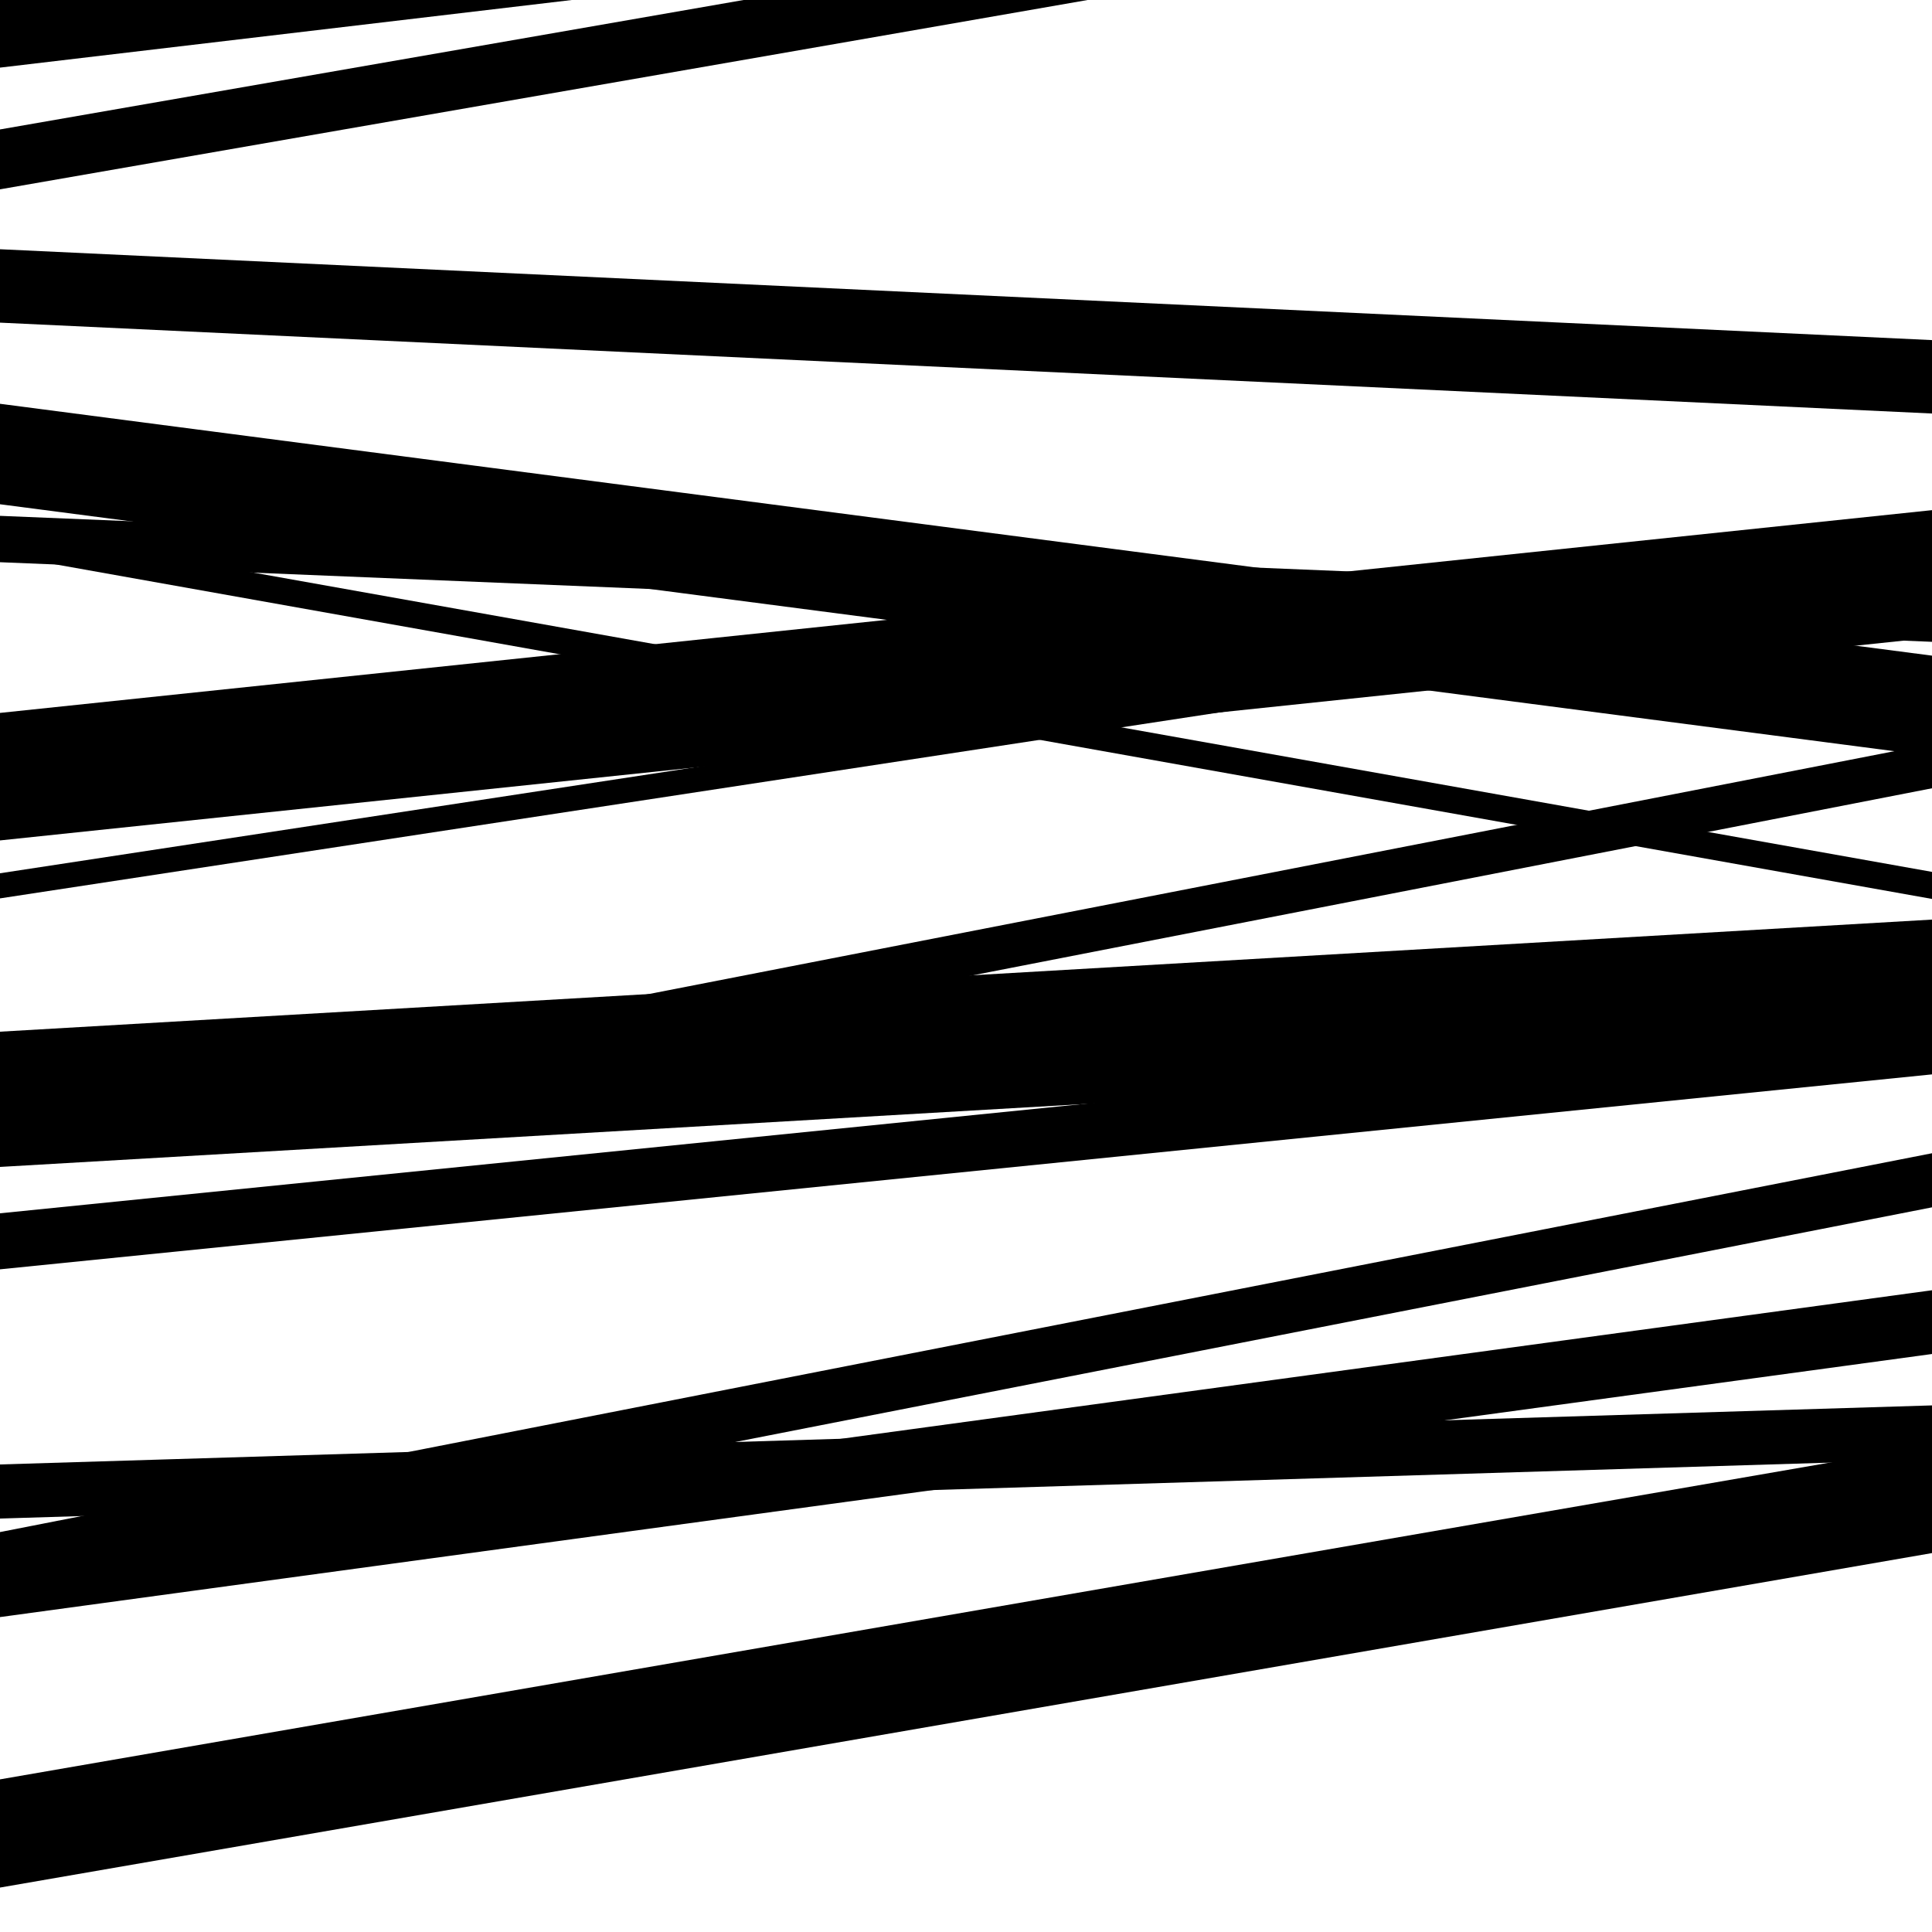
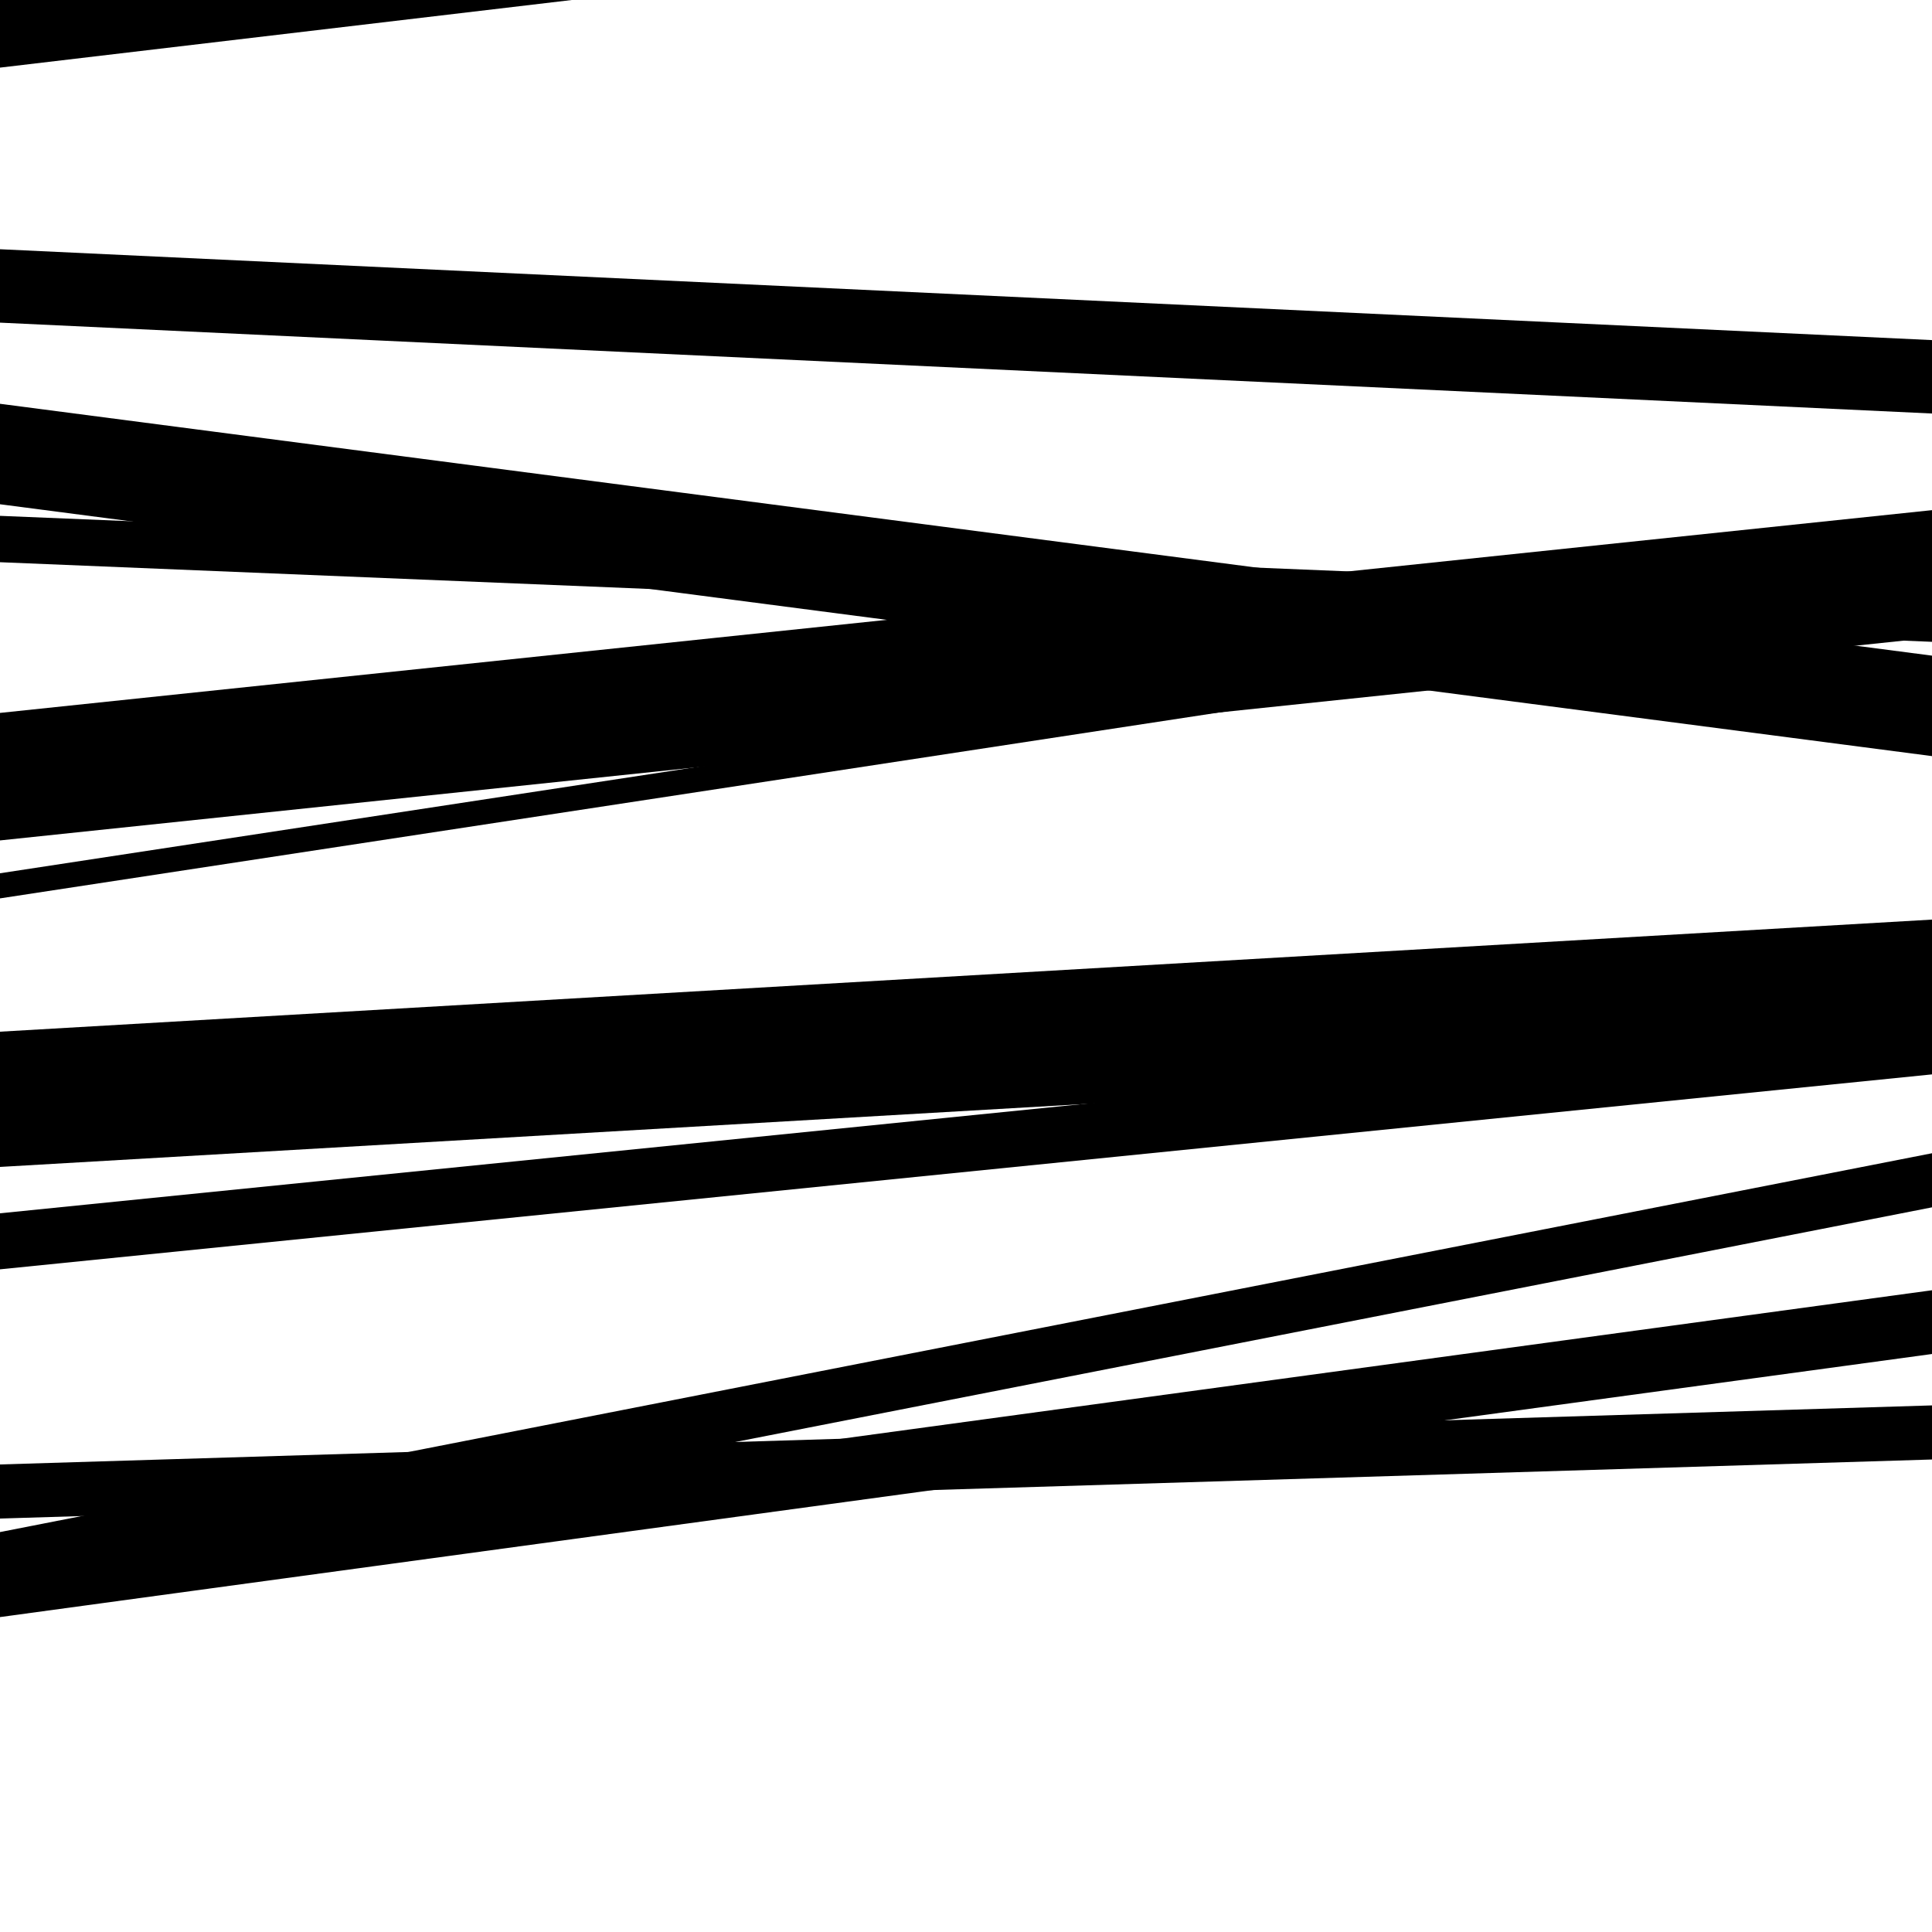
<svg xmlns="http://www.w3.org/2000/svg" viewBox="0 0 1000 1000" height="1000" width="1000">
  <rect x="0" y="0" width="1000" height="1000" fill="#ffffff" />
  <path opacity="0.8" d="M 0 167 L 1000 214.034 L 1000 176.034 L 0 129 Z" fill="hsl(100, 15%, 50%)" />
  <path opacity="0.8" d="M 0 465 L 1000 312.506 L 1000 299.506 L 0 452 Z" fill="hsl(105, 25%, 70%)" />
  <path opacity="0.8" d="M 0 657 L 1000 556.098 L 1000 527.098 L 0 628 Z" fill="hsl(110, 30%, 90%)" />
  <path opacity="0.8" d="M 0 837 L 1000 700.828 L 1000 667.828 L 0 804 Z" fill="hsl(95, 10%, 30%)" />
-   <path opacity="0.8" d="M 0 98 L 1000 -76.086 L 1000 -107.086 L 0 67 Z" fill="hsl(100, 15%, 50%)" />
-   <path opacity="0.8" d="M 0 287 L 1000 465.289 L 1000 451.289 L 0 273 Z" fill="hsl(105, 25%, 70%)" />
  <path opacity="0.8" d="M 0 604 L 1000 545.978 L 1000 475.978 L 0 534 Z" fill="hsl(110, 30%, 90%)" />
  <path opacity="0.8" d="M 0 786 L 1000 755.435 L 1000 727.435 L 0 758 Z" fill="hsl(95, 10%, 30%)" />
-   <path opacity="0.8" d="M 0 977 L 1000 803.868 L 1000 747.868 L 0 921 Z" fill="hsl(100, 15%, 50%)" />
  <path opacity="0.8" d="M 0 291 L 1000 332.202 L 1000 308.202 L 0 267 Z" fill="hsl(105, 25%, 70%)" />
  <path opacity="0.8" d="M 0 435 L 1000 330.052 L 1000 264.052 L 0 369 Z" fill="hsl(110, 30%, 90%)" />
-   <path opacity="0.8" d="M 0 603 L 1000 408.01 L 1000 385.01 L 0 580 Z" fill="hsl(95, 10%, 30%)" />
  <path opacity="0.8" d="M 0 821 L 1000 624.915 L 1000 596.915 L 0 793 Z" fill="hsl(100, 15%, 50%)" />
  <path opacity="0.8" d="M 0 35 L 1000 -83.254 L 1000 -142.254 L 0 -24 Z" fill="hsl(105, 25%, 70%)" />
  <path opacity="0.8" d="M 0 261 L 1000 391.361 L 1000 339.361 L 0 209 Z" fill="hsl(110, 30%, 90%)" />
</svg>